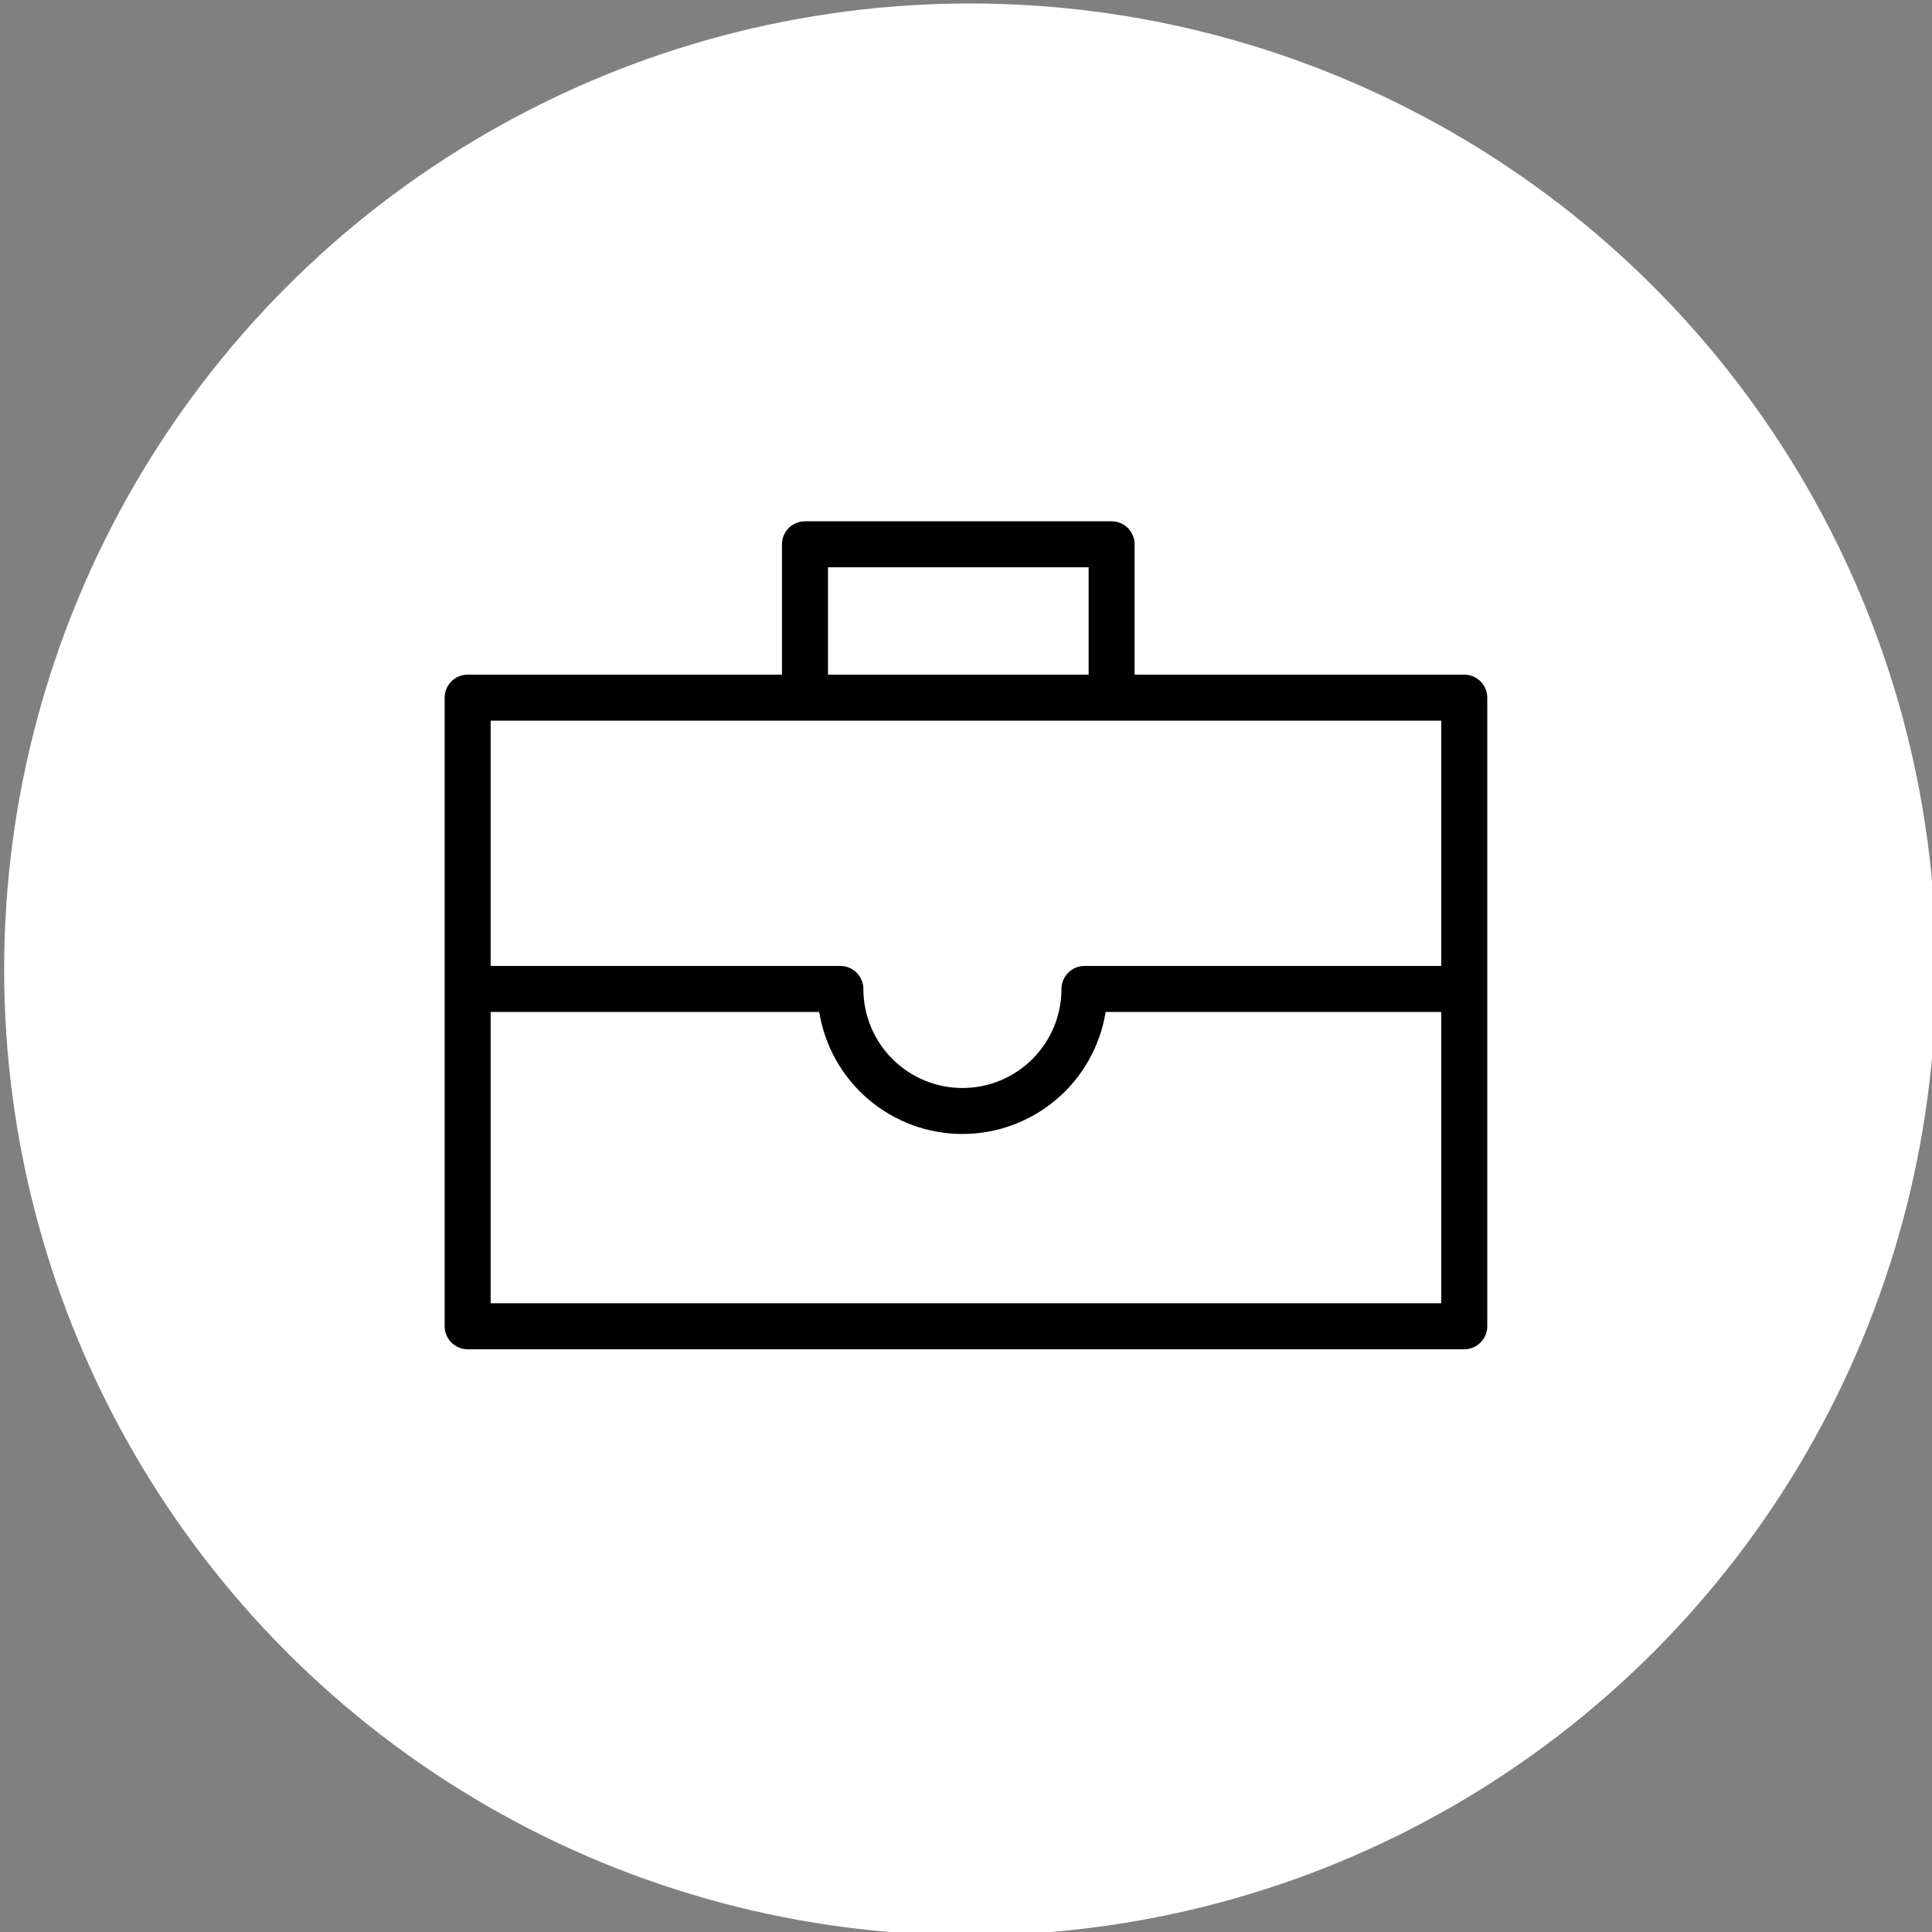
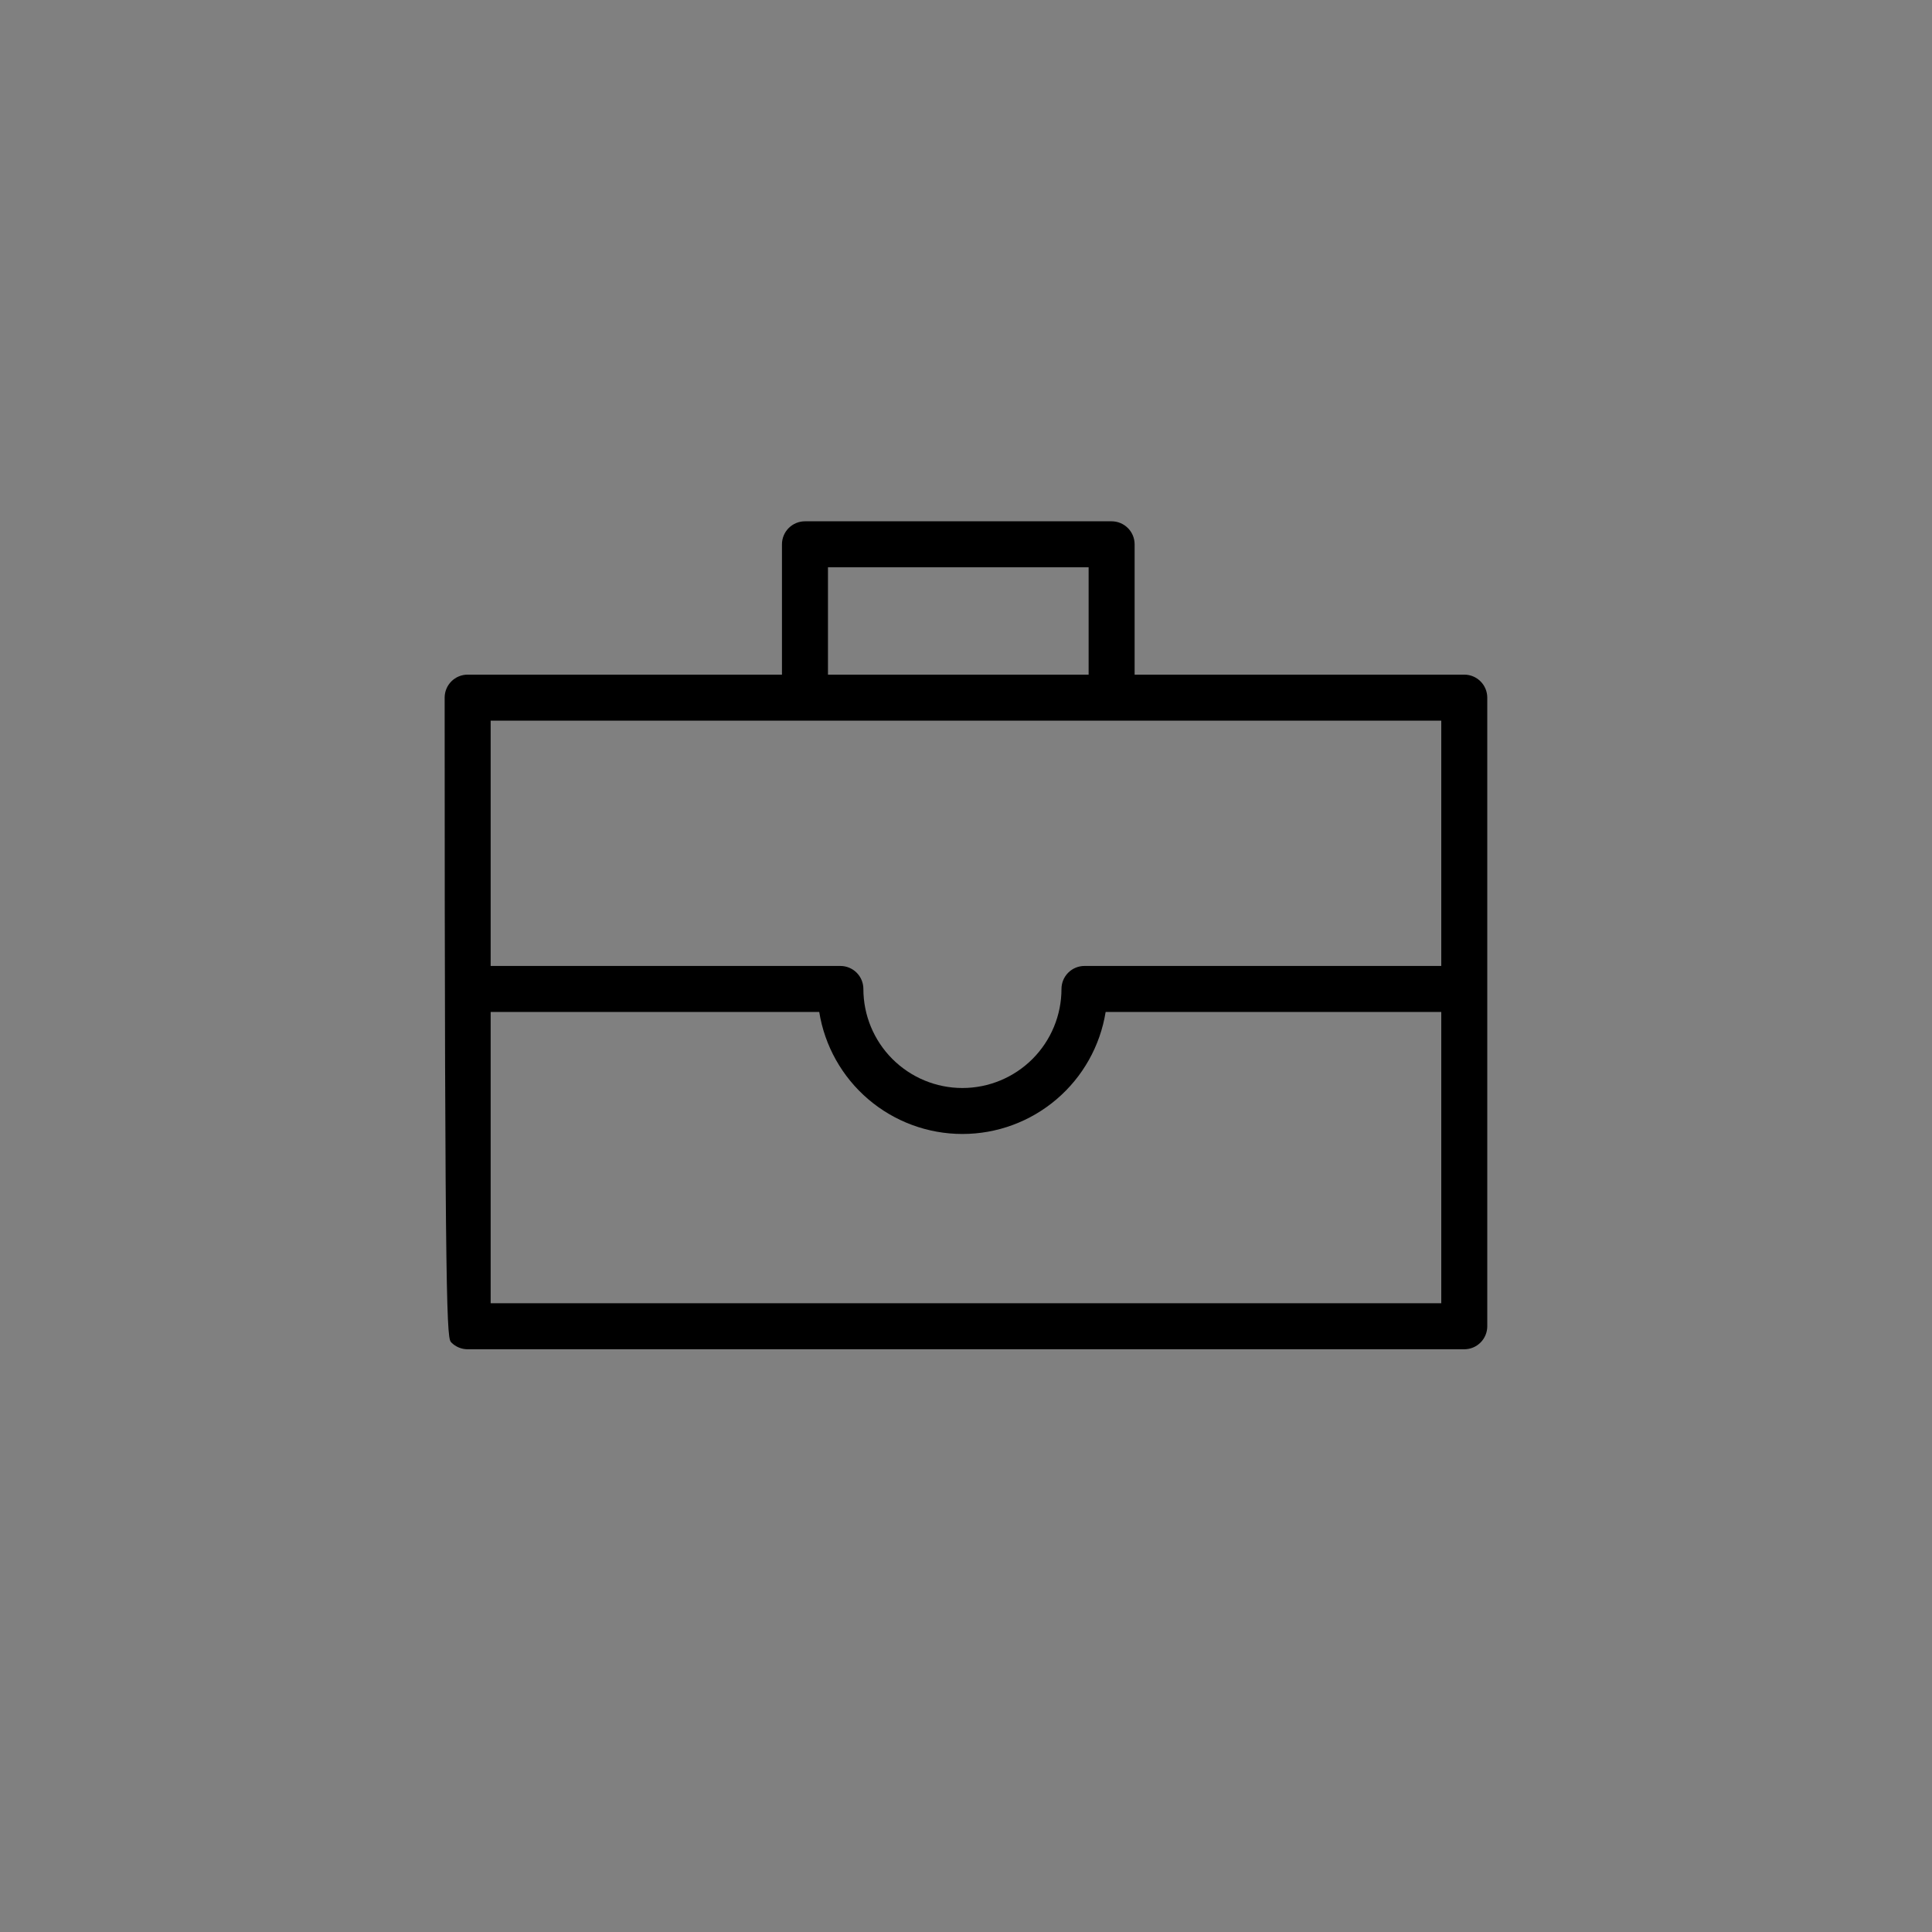
<svg xmlns="http://www.w3.org/2000/svg" viewBox="0 0 126.00 126.00" data-guides="{&quot;vertical&quot;:[],&quot;horizontal&quot;:[]}">
  <rect x="0" y="0" width="126.00" height="126.00" fill="#808080" stroke="none" />
-   <ellipse color="rgb(51, 51, 51)" fill="white" cx="63.268" cy="63.223" r="63" id="tSvg7dfcd6ccef" title="Ellipse 2" fill-opacity="1" stroke="none" stroke-opacity="1" rx="62.997" ry="62.997" style="transform: rotate(0deg); transform-origin: 63.268px 63.223px;" />
-   <path fill="#000000" stroke="none" fill-opacity="1" stroke-width="1" stroke-opacity="1" color="rgb(51, 51, 51)" id="tSvge0b2a0181a" title="Path 5" d="M95.496 43.998C88.329 43.998 81.163 43.998 73.997 43.998C73.997 41.165 73.997 38.332 73.997 35.498C73.997 35.101 73.839 34.719 73.557 34.438C73.276 34.157 72.894 33.998 72.497 33.998C65.83 33.998 59.164 33.998 52.498 33.998C52.1 33.998 51.718 34.157 51.437 34.438C51.156 34.719 50.998 35.101 50.998 35.498C50.998 38.332 50.998 41.165 50.998 43.998C44.165 43.998 37.332 43.998 30.499 43.998C30.101 43.998 29.719 44.156 29.438 44.437C29.157 44.719 28.999 45.1 28.999 45.498C28.999 59.164 28.999 72.83 28.999 86.496C28.999 86.894 29.157 87.275 29.438 87.557C29.719 87.838 30.101 87.996 30.499 87.996C52.164 87.996 73.83 87.996 95.496 87.996C95.894 87.996 96.275 87.838 96.556 87.557C96.838 87.275 96.996 86.894 96.996 86.496C96.996 72.83 96.996 59.164 96.996 45.498C96.996 45.1 96.838 44.719 96.556 44.437C96.275 44.156 95.894 43.998 95.496 43.998ZM53.998 36.998C59.664 36.998 65.33 36.998 70.997 36.998C70.997 39.332 70.997 41.665 70.997 43.998C65.33 43.998 59.664 43.998 53.998 43.998C53.998 41.665 53.998 39.332 53.998 36.998ZM93.996 46.998C93.996 52.331 93.996 57.664 93.996 62.997C86.239 62.997 78.483 62.997 70.727 62.997C70.329 62.997 69.947 63.155 69.666 63.436C69.385 63.718 69.227 64.099 69.227 64.497C69.227 66.21 68.546 67.853 67.335 69.065C66.123 70.276 64.48 70.957 62.767 70.957C61.054 70.957 59.411 70.276 58.2 69.065C56.988 67.853 56.307 66.21 56.307 64.497C56.307 64.099 56.15 63.718 55.868 63.436C55.587 63.155 55.205 62.997 54.807 62.997C47.205 62.997 39.602 62.997 31.999 62.997C31.999 57.664 31.999 52.331 31.999 46.998C52.664 46.998 73.33 46.998 93.996 46.998ZM31.999 84.996C31.999 78.663 31.999 72.33 31.999 65.997C39.142 65.997 46.285 65.997 53.428 65.997C53.785 68.217 54.921 70.237 56.632 71.695C58.344 73.154 60.519 73.955 62.767 73.955C65.016 73.955 67.191 73.154 68.902 71.695C70.614 70.237 71.75 68.217 72.107 65.997C79.403 65.997 86.699 65.997 93.996 65.997C93.996 72.33 93.996 78.663 93.996 84.996C73.33 84.996 52.664 84.996 31.999 84.996Z" />
+   <path fill="#000000" stroke="none" fill-opacity="1" stroke-width="1" stroke-opacity="1" color="rgb(51, 51, 51)" id="tSvge0b2a0181a" title="Path 5" d="M95.496 43.998C88.329 43.998 81.163 43.998 73.997 43.998C73.997 41.165 73.997 38.332 73.997 35.498C73.997 35.101 73.839 34.719 73.557 34.438C73.276 34.157 72.894 33.998 72.497 33.998C65.83 33.998 59.164 33.998 52.498 33.998C52.1 33.998 51.718 34.157 51.437 34.438C51.156 34.719 50.998 35.101 50.998 35.498C50.998 38.332 50.998 41.165 50.998 43.998C44.165 43.998 37.332 43.998 30.499 43.998C30.101 43.998 29.719 44.156 29.438 44.437C29.157 44.719 28.999 45.1 28.999 45.498C28.999 86.894 29.157 87.275 29.438 87.557C29.719 87.838 30.101 87.996 30.499 87.996C52.164 87.996 73.83 87.996 95.496 87.996C95.894 87.996 96.275 87.838 96.556 87.557C96.838 87.275 96.996 86.894 96.996 86.496C96.996 72.83 96.996 59.164 96.996 45.498C96.996 45.1 96.838 44.719 96.556 44.437C96.275 44.156 95.894 43.998 95.496 43.998ZM53.998 36.998C59.664 36.998 65.33 36.998 70.997 36.998C70.997 39.332 70.997 41.665 70.997 43.998C65.33 43.998 59.664 43.998 53.998 43.998C53.998 41.665 53.998 39.332 53.998 36.998ZM93.996 46.998C93.996 52.331 93.996 57.664 93.996 62.997C86.239 62.997 78.483 62.997 70.727 62.997C70.329 62.997 69.947 63.155 69.666 63.436C69.385 63.718 69.227 64.099 69.227 64.497C69.227 66.21 68.546 67.853 67.335 69.065C66.123 70.276 64.48 70.957 62.767 70.957C61.054 70.957 59.411 70.276 58.2 69.065C56.988 67.853 56.307 66.21 56.307 64.497C56.307 64.099 56.15 63.718 55.868 63.436C55.587 63.155 55.205 62.997 54.807 62.997C47.205 62.997 39.602 62.997 31.999 62.997C31.999 57.664 31.999 52.331 31.999 46.998C52.664 46.998 73.33 46.998 93.996 46.998ZM31.999 84.996C31.999 78.663 31.999 72.33 31.999 65.997C39.142 65.997 46.285 65.997 53.428 65.997C53.785 68.217 54.921 70.237 56.632 71.695C58.344 73.154 60.519 73.955 62.767 73.955C65.016 73.955 67.191 73.154 68.902 71.695C70.614 70.237 71.75 68.217 72.107 65.997C79.403 65.997 86.699 65.997 93.996 65.997C93.996 72.33 93.996 78.663 93.996 84.996C73.33 84.996 52.664 84.996 31.999 84.996Z" />
  <defs />
</svg>